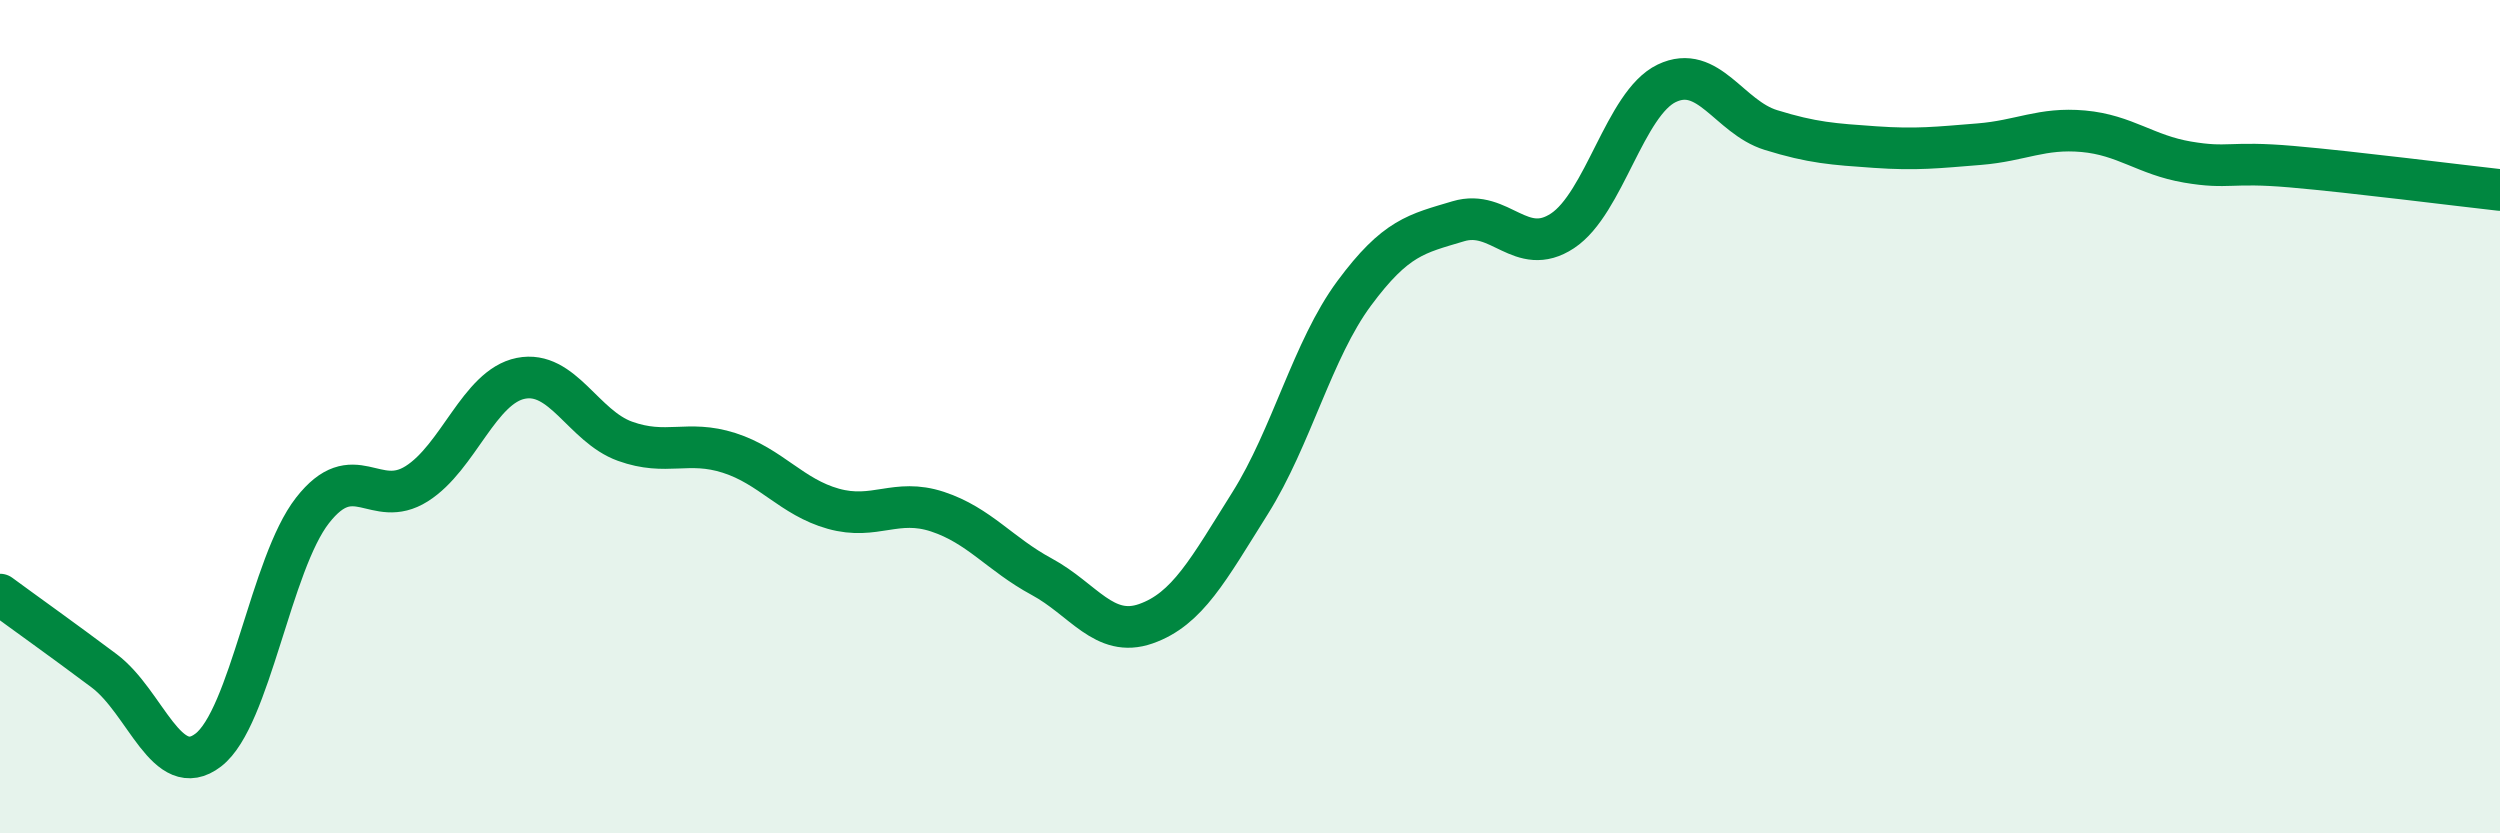
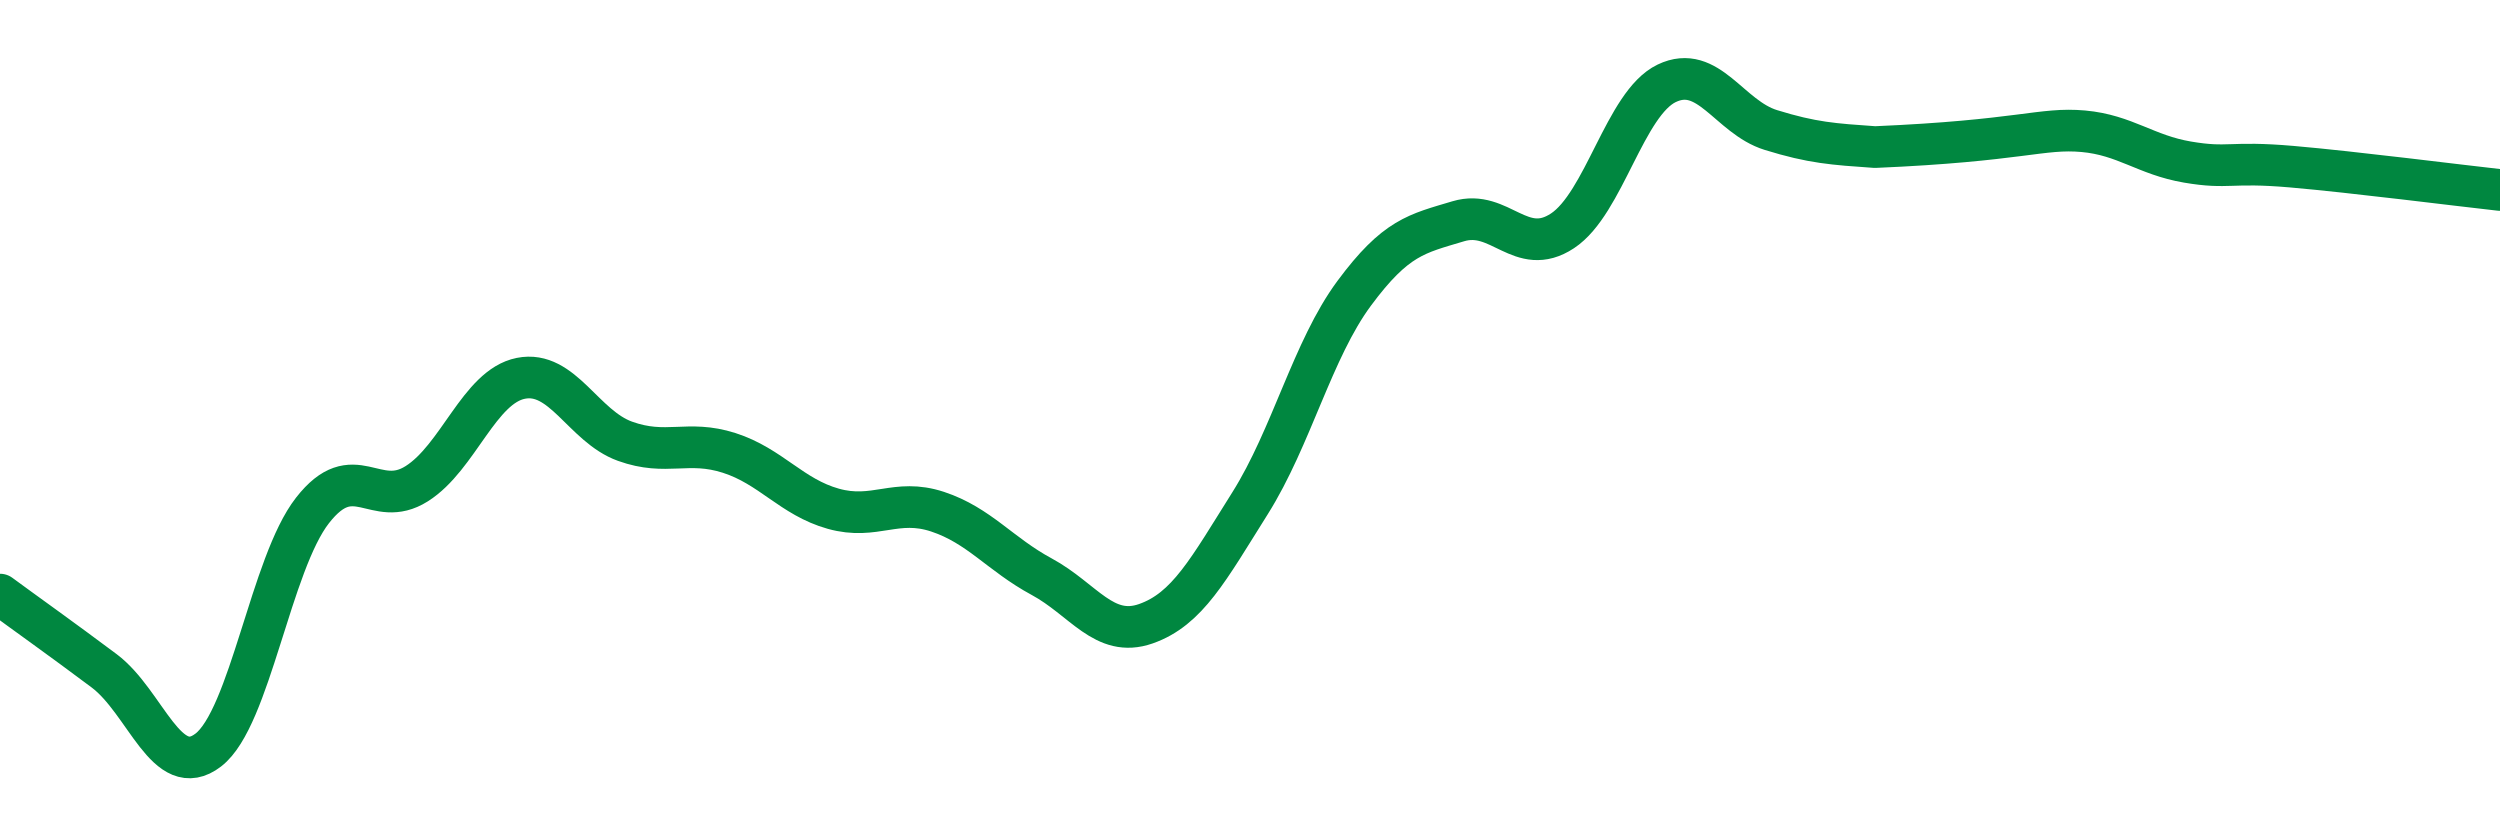
<svg xmlns="http://www.w3.org/2000/svg" width="60" height="20" viewBox="0 0 60 20">
-   <path d="M 0,14.27 C 0.5,14.64 1.5,15.35 2.5,16.1 C 3.5,16.85 4,18.77 5,18 C 6,17.23 6.5,13.53 7.5,12.25 C 8.5,10.97 9,12.24 10,11.61 C 11,10.98 11.5,9.28 12.5,9.08 C 13.5,8.88 14,10.23 15,10.59 C 16,10.95 16.5,10.55 17.5,10.87 C 18.5,11.19 19,11.93 20,12.21 C 21,12.49 21.5,11.95 22.5,12.28 C 23.5,12.61 24,13.3 25,13.84 C 26,14.38 26.5,15.32 27.5,14.97 C 28.5,14.62 29,13.67 30,12.08 C 31,10.49 31.5,8.39 32.5,7.04 C 33.5,5.69 34,5.61 35,5.31 C 36,5.01 36.5,6.2 37.5,5.54 C 38.5,4.88 39,2.48 40,2 C 41,1.52 41.5,2.81 42.5,3.12 C 43.5,3.43 44,3.46 45,3.53 C 46,3.6 46.5,3.54 47.5,3.46 C 48.5,3.38 49,3.06 50,3.15 C 51,3.24 51.5,3.72 52.5,3.89 C 53.5,4.06 53.5,3.87 55,4 C 56.5,4.13 59,4.45 60,4.56L60 20L0 20Z" fill="#008740" opacity="0.1" stroke-linecap="round" stroke-linejoin="round" />
-   <path d="M 0,14.27 C 0.5,14.64 1.5,15.35 2.5,16.1 C 3.5,16.85 4,18.77 5,18 C 6,17.23 6.5,13.53 7.5,12.25 C 8.5,10.97 9,12.24 10,11.61 C 11,10.98 11.5,9.28 12.5,9.08 C 13.5,8.88 14,10.23 15,10.59 C 16,10.95 16.5,10.55 17.5,10.87 C 18.5,11.19 19,11.93 20,12.21 C 21,12.49 21.5,11.95 22.5,12.28 C 23.5,12.61 24,13.3 25,13.84 C 26,14.38 26.5,15.32 27.5,14.97 C 28.5,14.62 29,13.67 30,12.08 C 31,10.49 31.5,8.39 32.5,7.04 C 33.5,5.69 34,5.61 35,5.31 C 36,5.01 36.5,6.2 37.5,5.54 C 38.5,4.88 39,2.48 40,2 C 41,1.52 41.5,2.81 42.5,3.12 C 43.5,3.43 44,3.46 45,3.53 C 46,3.6 46.5,3.54 47.5,3.46 C 48.5,3.38 49,3.06 50,3.15 C 51,3.24 51.5,3.72 52.5,3.89 C 53.5,4.06 53.5,3.87 55,4 C 56.5,4.13 59,4.45 60,4.56" stroke="#008740" stroke-width="1" fill="none" stroke-linecap="round" stroke-linejoin="round" />
+   <path d="M 0,14.27 C 0.5,14.64 1.5,15.35 2.5,16.1 C 3.5,16.85 4,18.77 5,18 C 6,17.23 6.5,13.53 7.5,12.25 C 8.5,10.97 9,12.24 10,11.61 C 11,10.98 11.5,9.28 12.5,9.08 C 13.5,8.88 14,10.23 15,10.59 C 16,10.95 16.5,10.55 17.5,10.87 C 18.5,11.19 19,11.93 20,12.21 C 21,12.49 21.5,11.95 22.5,12.28 C 23.5,12.61 24,13.3 25,13.84 C 26,14.38 26.5,15.32 27.5,14.97 C 28.5,14.62 29,13.67 30,12.08 C 31,10.49 31.5,8.39 32.5,7.04 C 33.5,5.69 34,5.61 35,5.31 C 36,5.01 36.5,6.2 37.5,5.54 C 38.5,4.88 39,2.48 40,2 C 41,1.52 41.5,2.81 42.5,3.12 C 43.5,3.43 44,3.46 45,3.53 C 48.5,3.38 49,3.06 50,3.15 C 51,3.24 51.5,3.72 52.5,3.89 C 53.5,4.06 53.5,3.87 55,4 C 56.5,4.13 59,4.45 60,4.56" stroke="#008740" stroke-width="1" fill="none" stroke-linecap="round" stroke-linejoin="round" />
</svg>